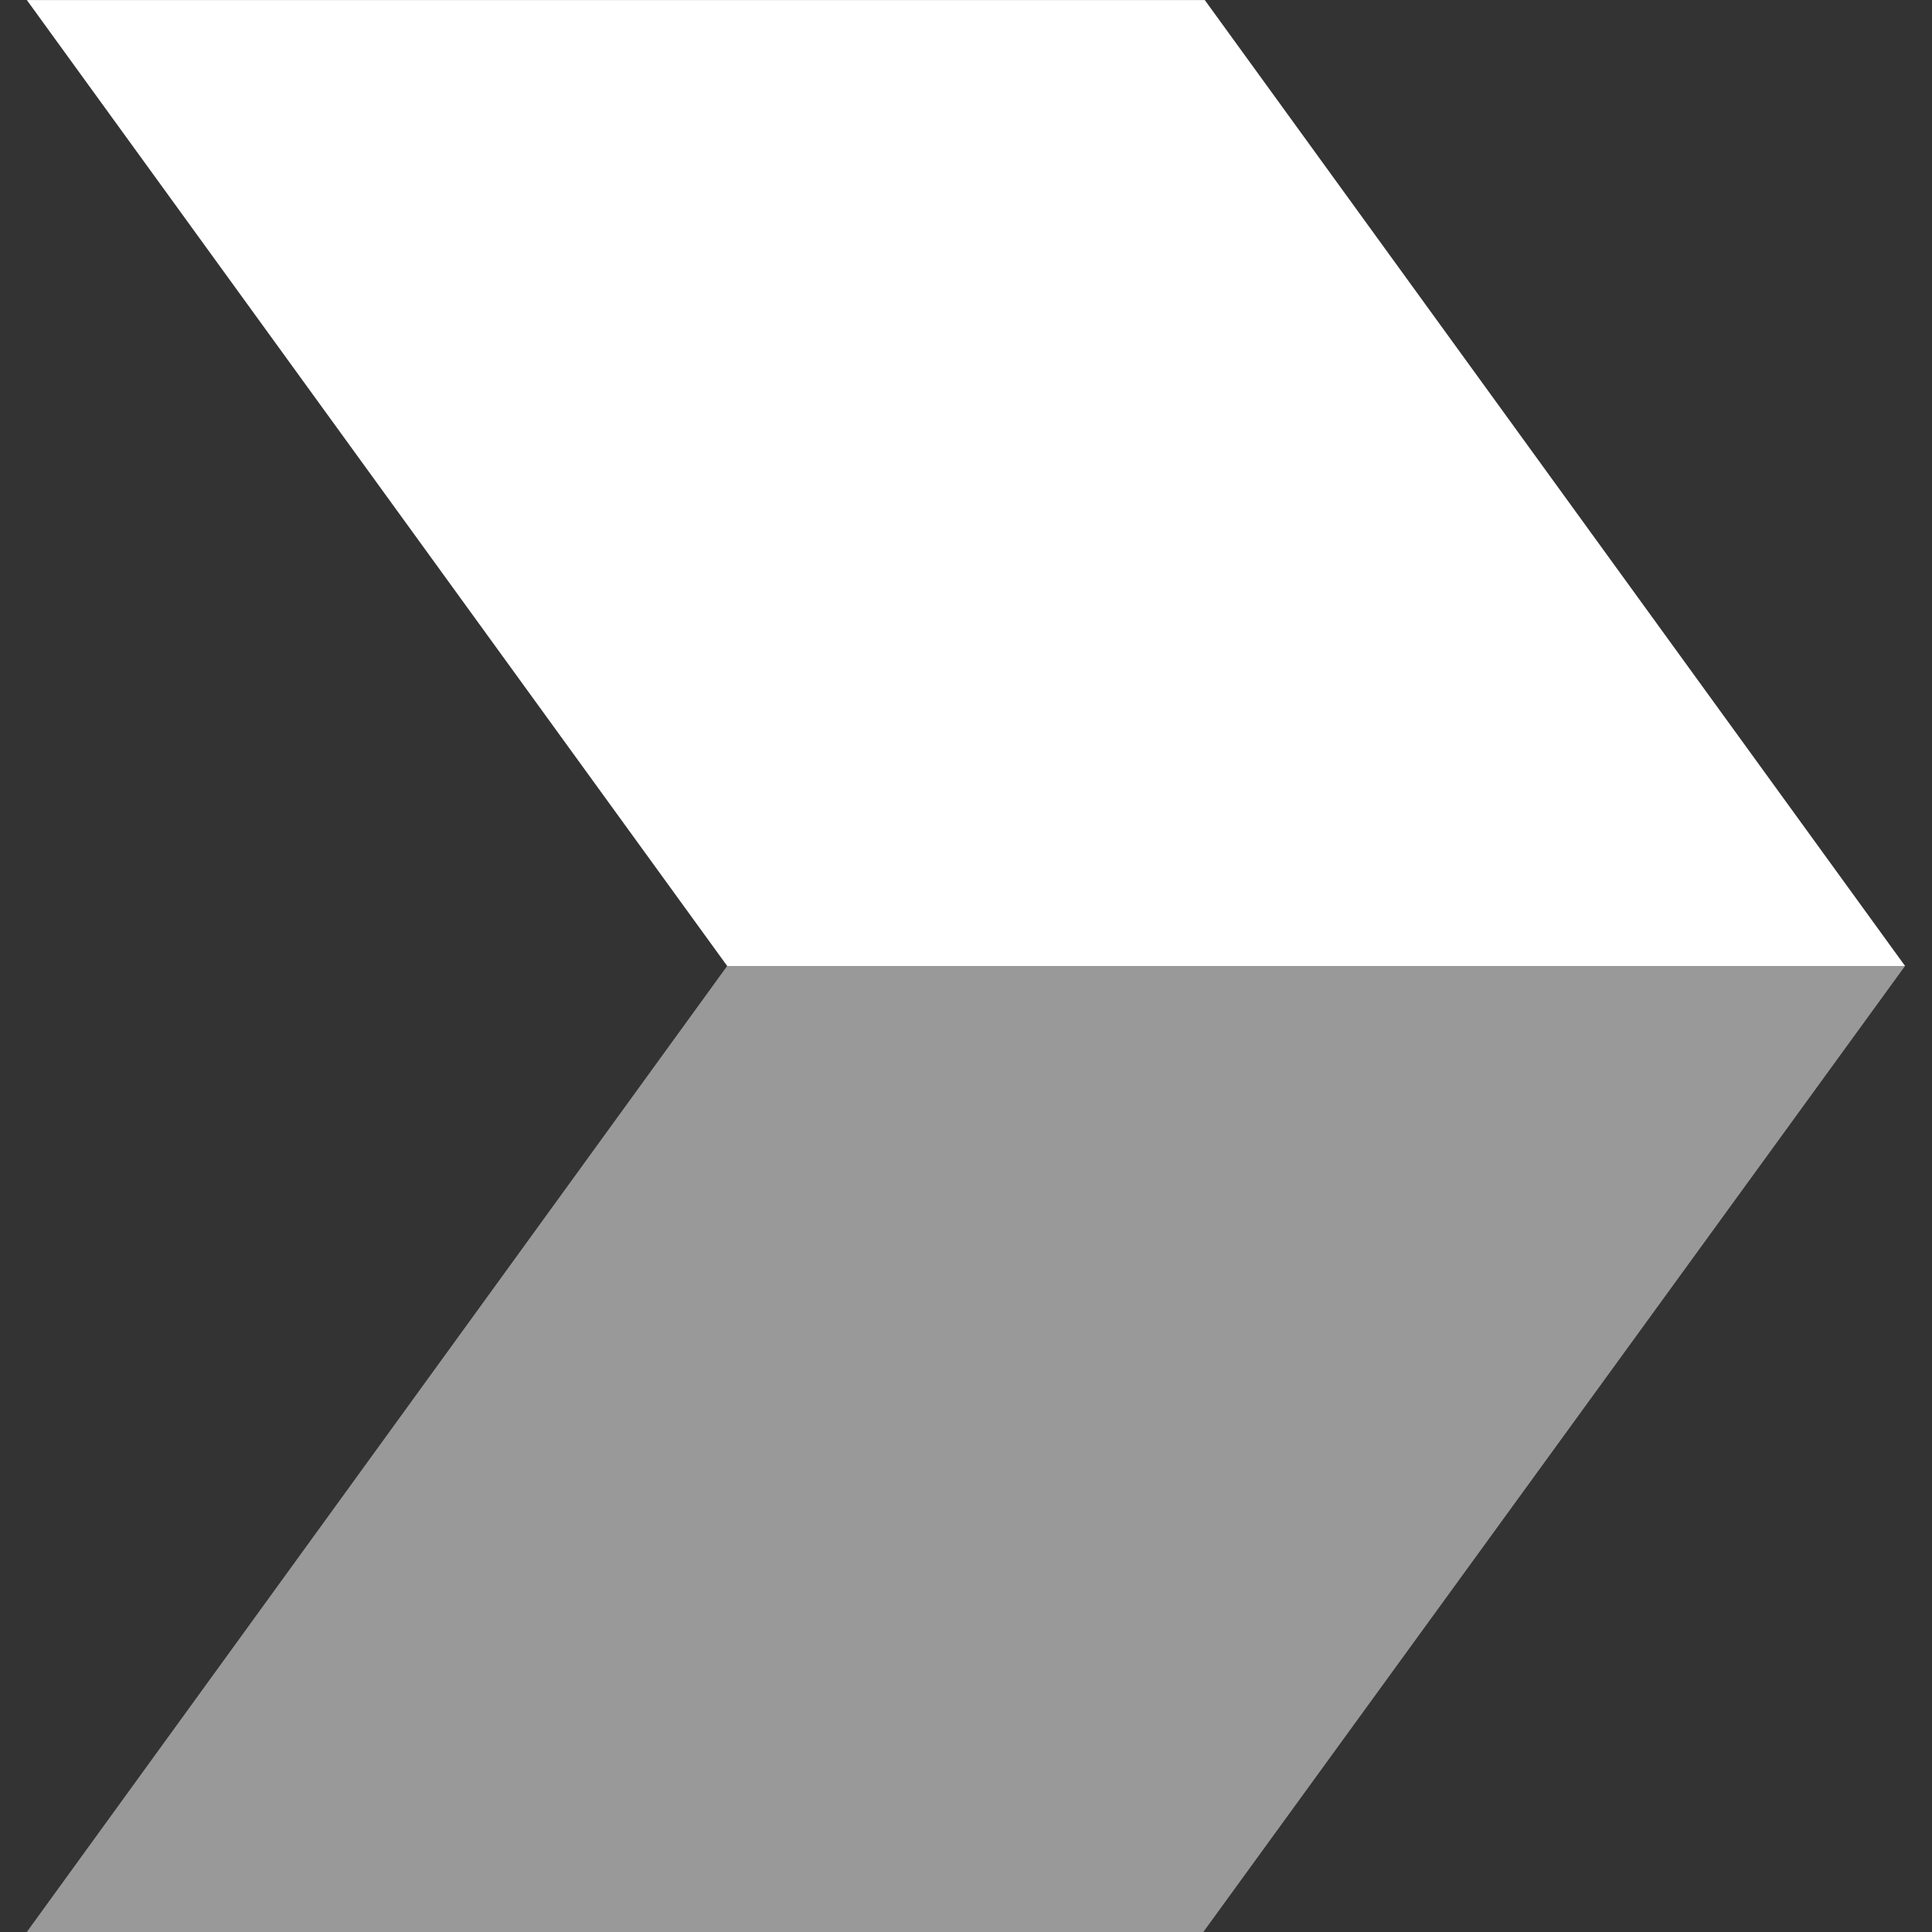
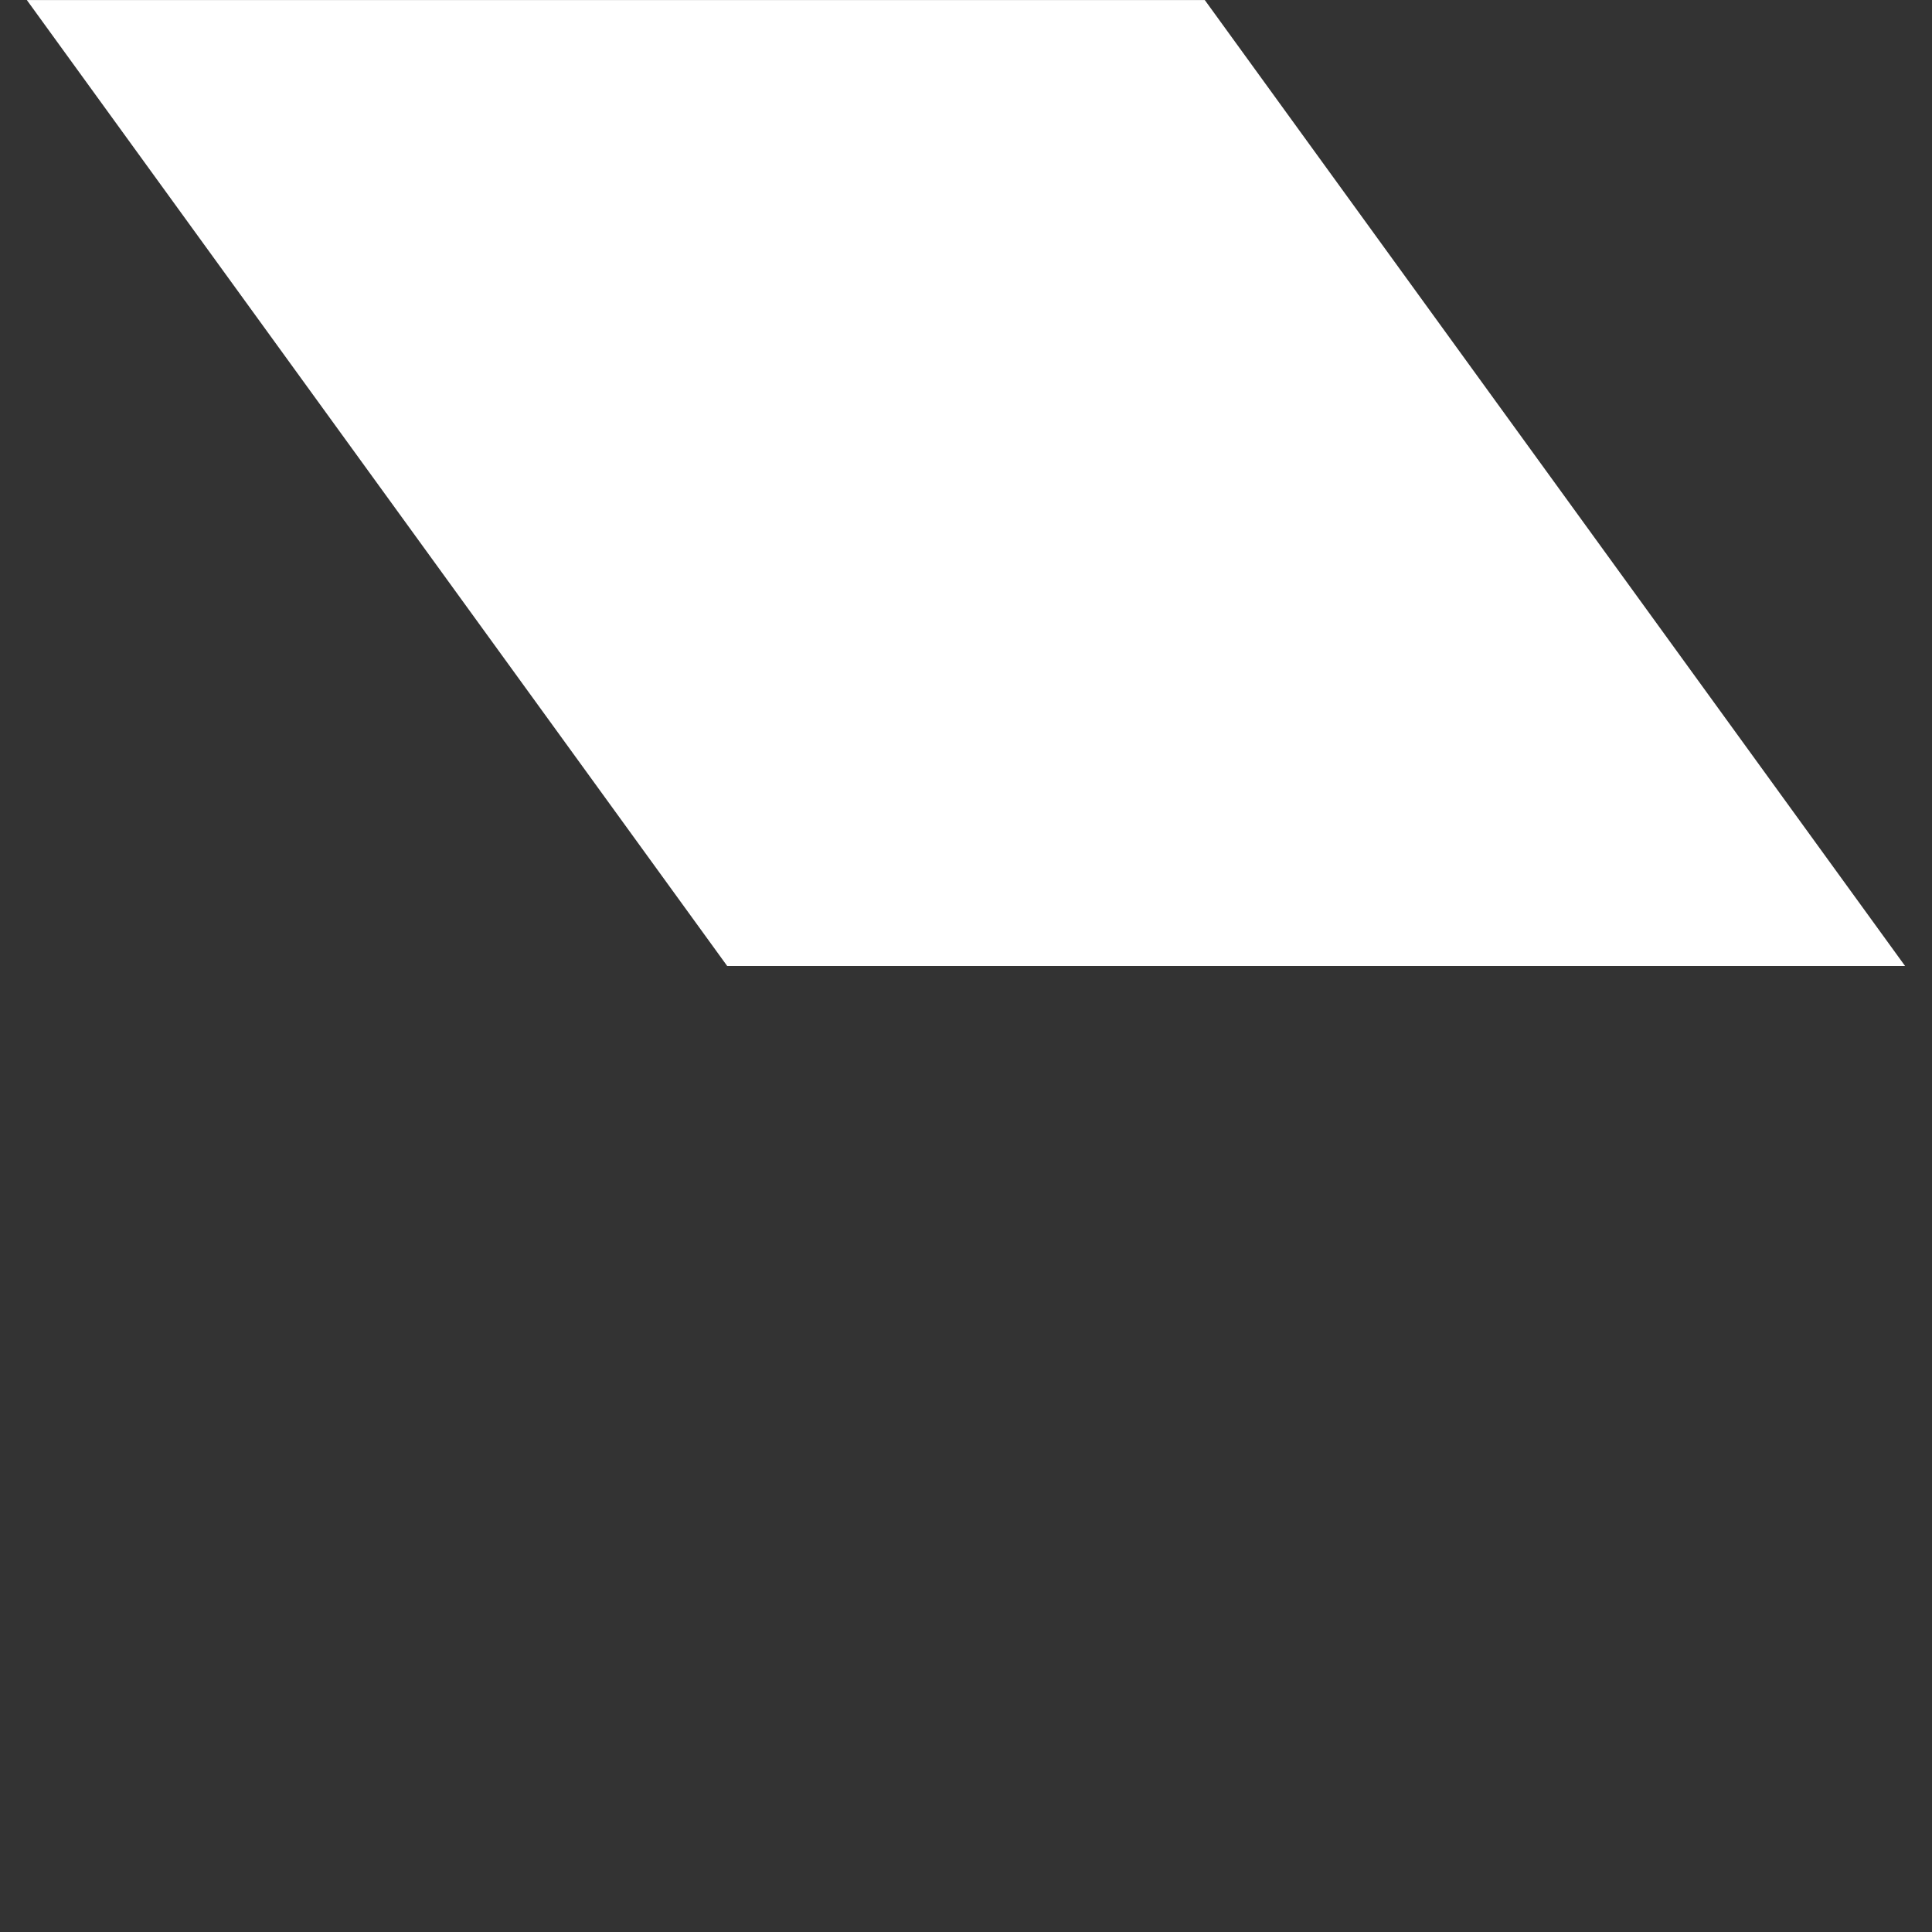
<svg xmlns="http://www.w3.org/2000/svg" id="Layer_1" data-name="Layer 1" viewBox="0 0 300 300">
  <rect x="0" y="0" width="300" height="300" fill="#333333" stroke="none" />
  <title>White</title>
  <polygon points="4.17 0.01 112.92 150 295.82 150 187.08 0.01 4.17 0.01" fill="#fff" />
-   <polygon points="112.91 150 4.16 300 186.85 300 295.81 150 112.91 150" fill="#fff" opacity="0.5" />
</svg>